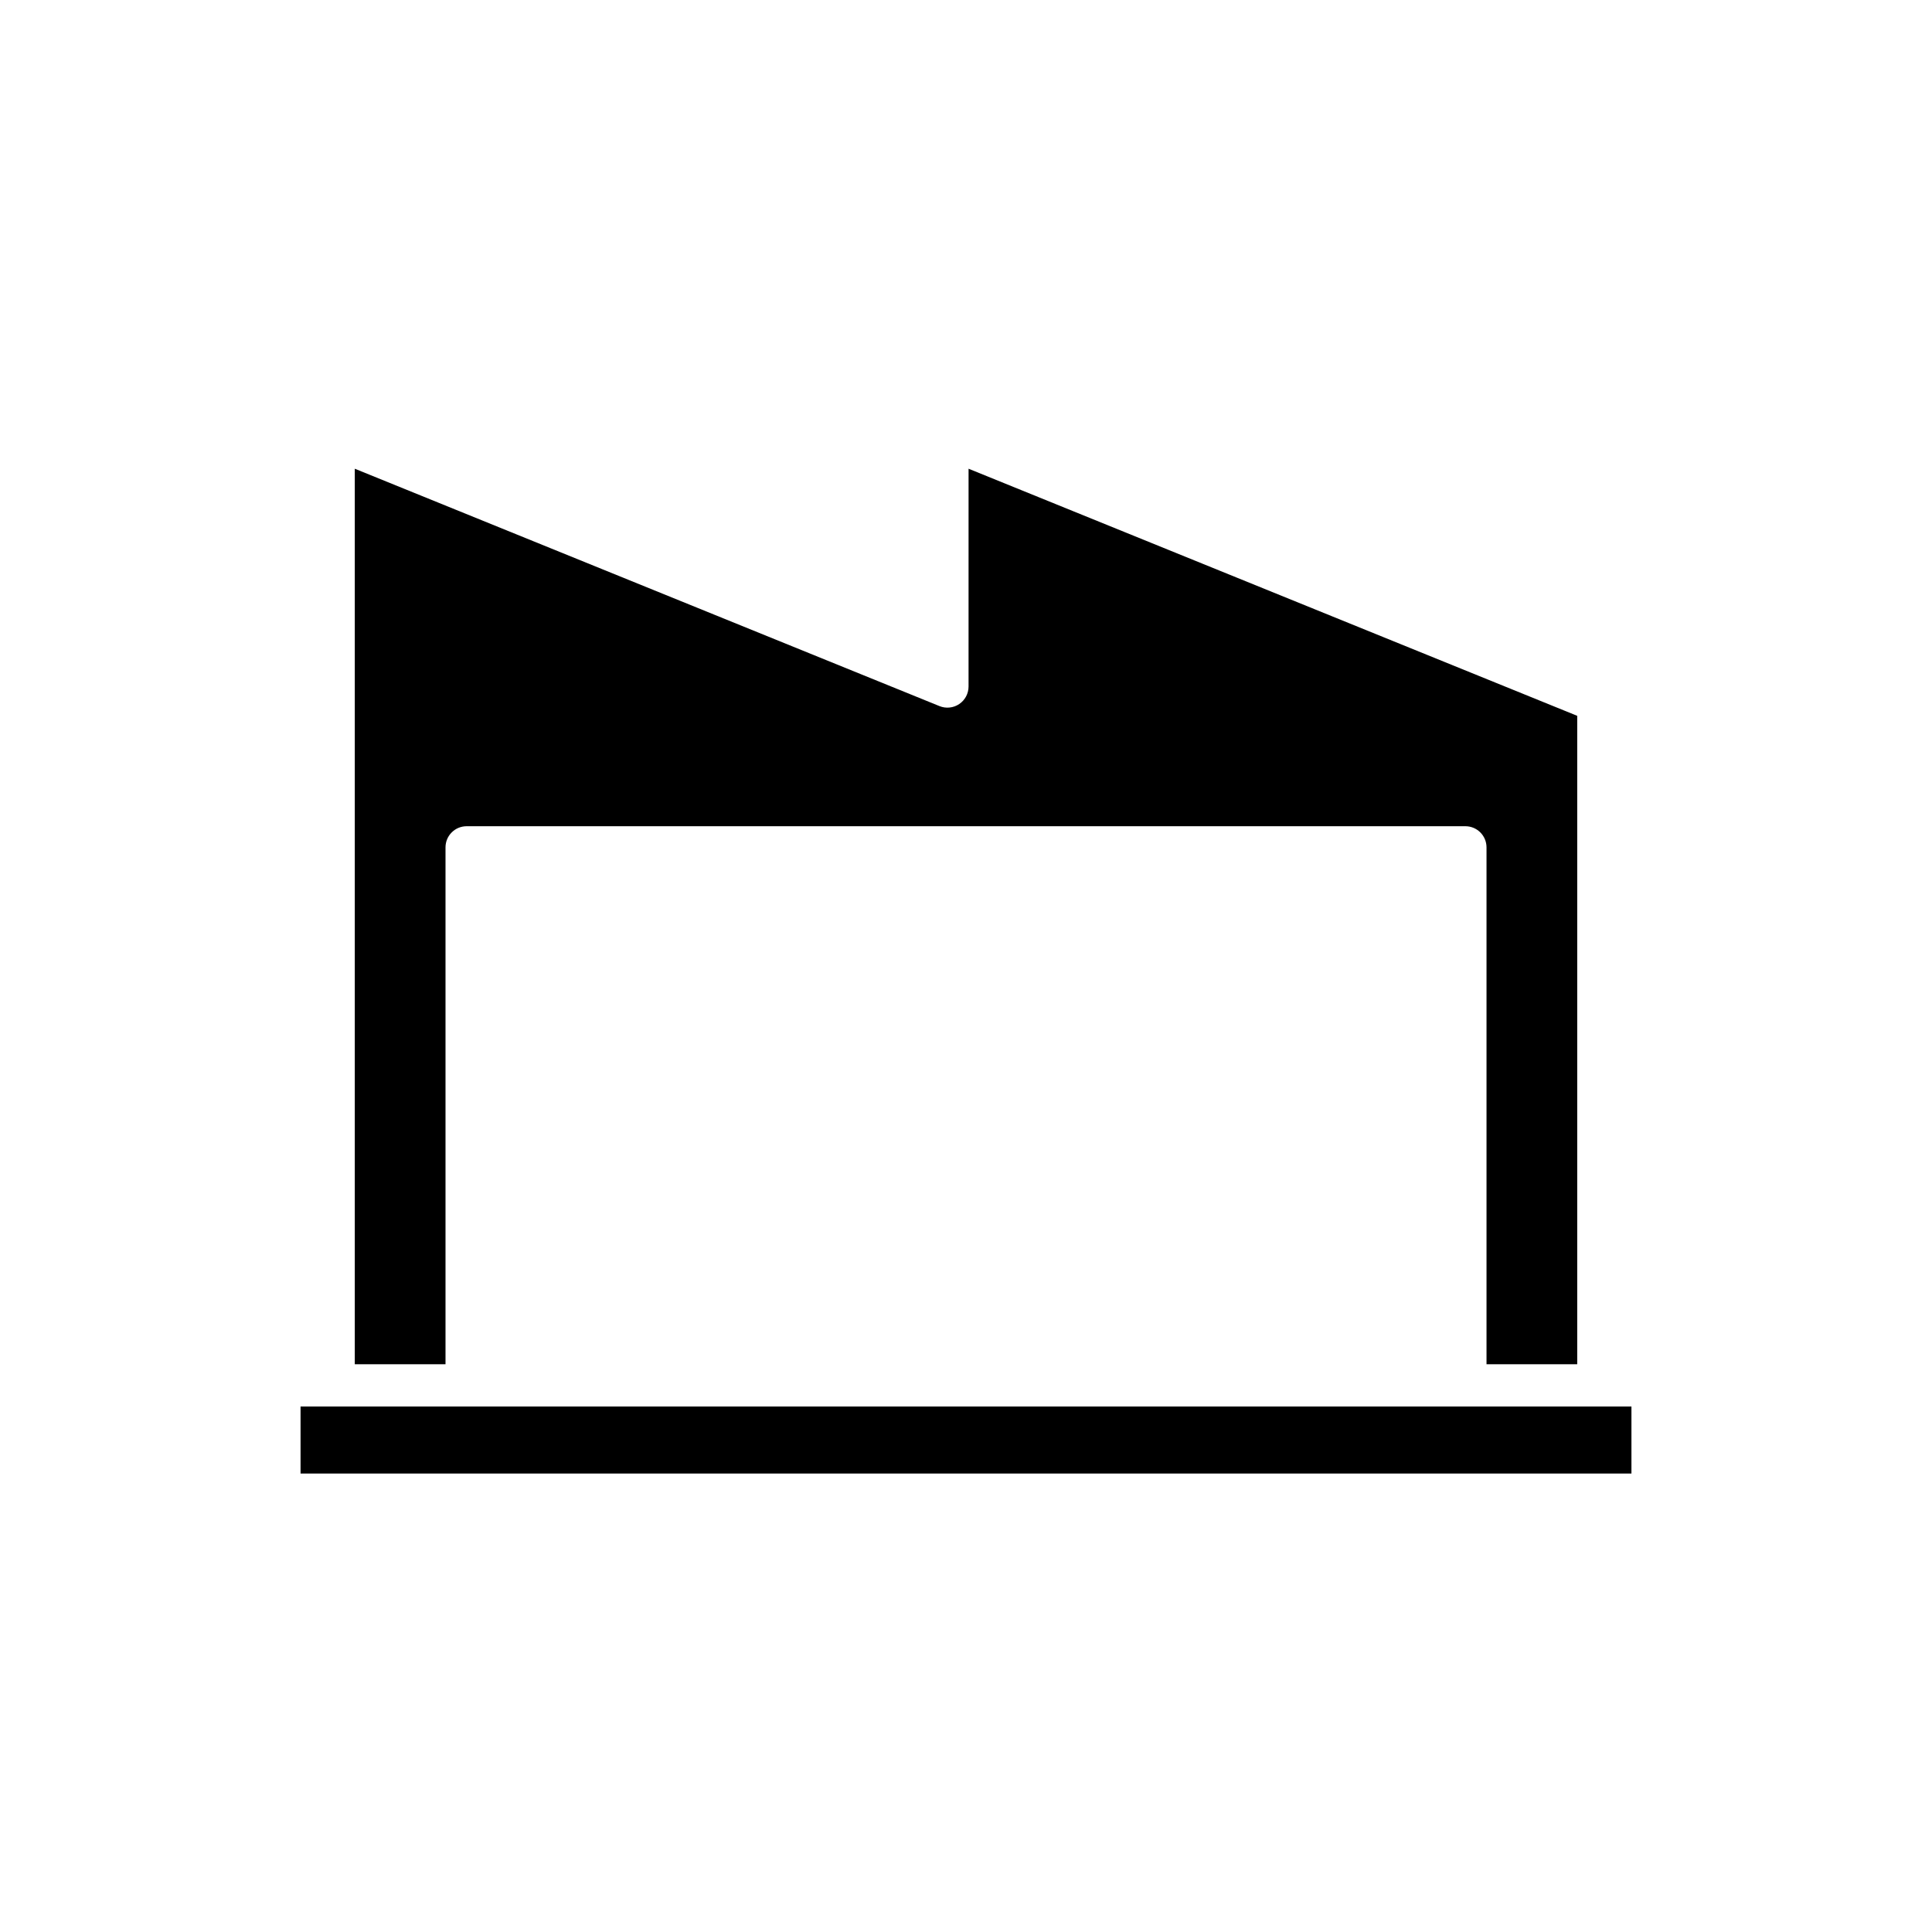
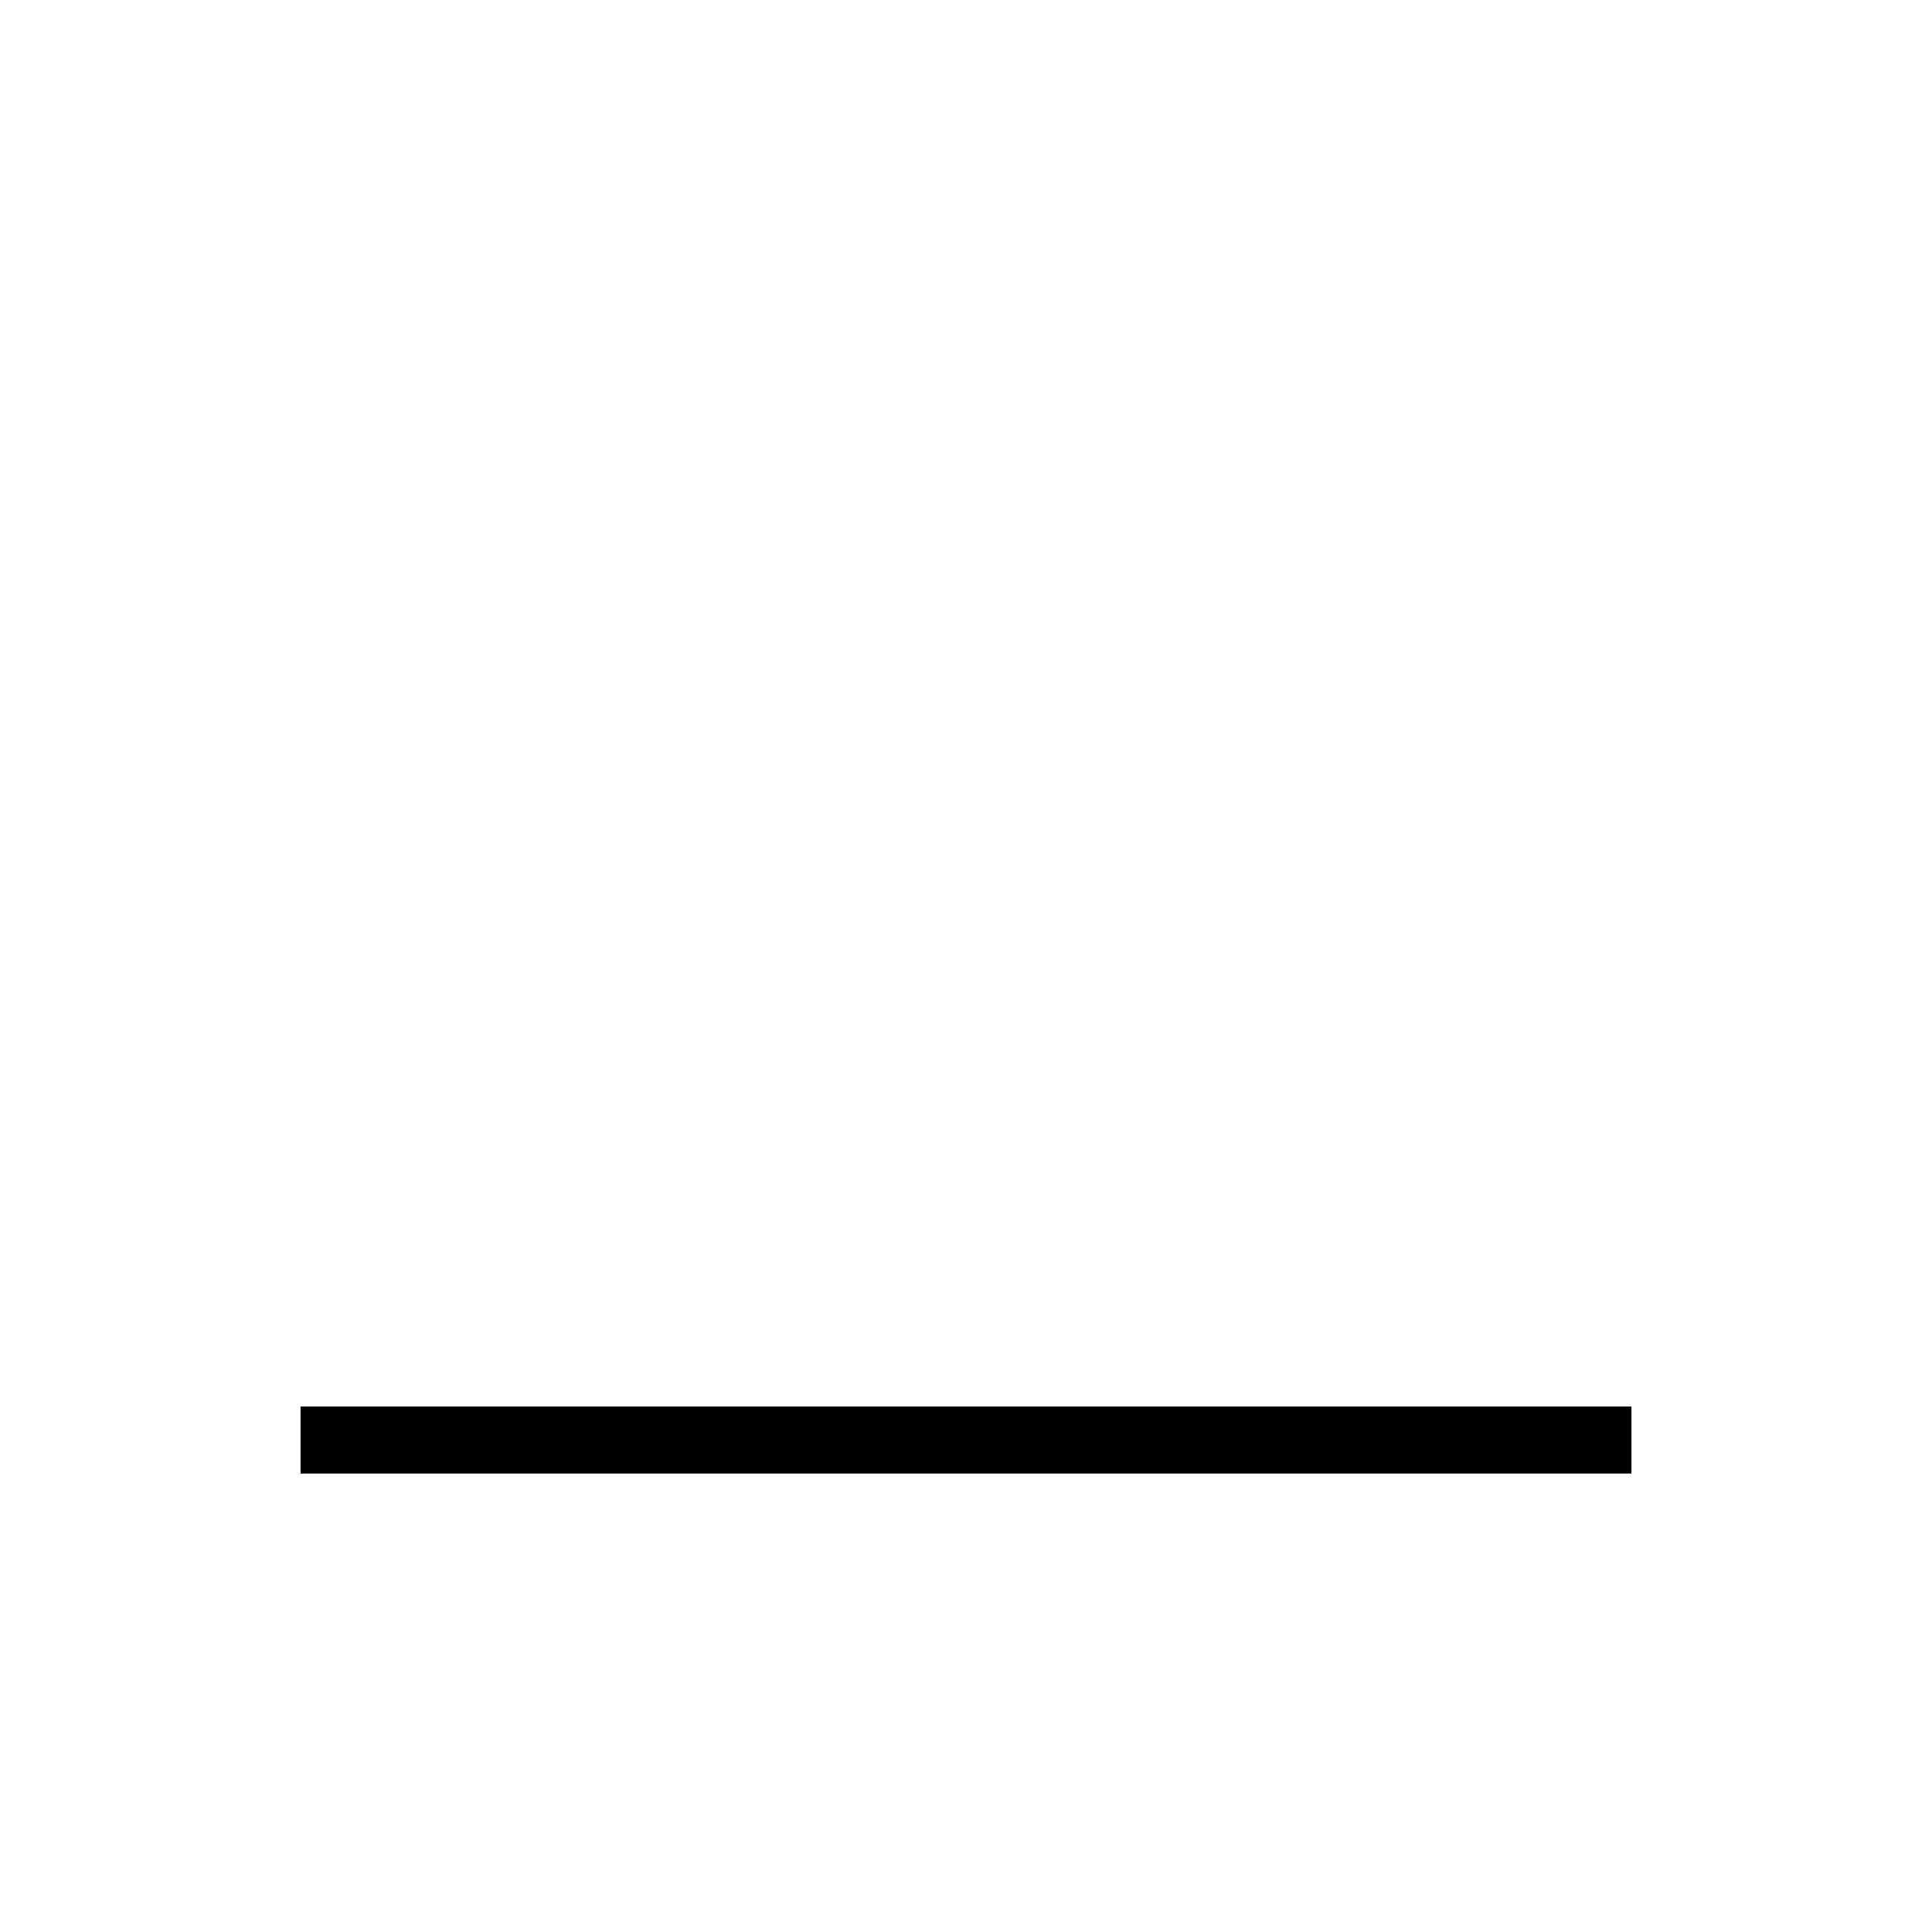
<svg xmlns="http://www.w3.org/2000/svg" fill="#000000" width="800px" height="800px" version="1.1" viewBox="144 144 512 512">
  <g>
-     <path d="m561.98 505.54v-171.84l-161.3-65.484-0.004 57.719c0 1.863-0.926 3.602-2.473 4.644s-3.512 1.242-5.231 0.543l-154.95-62.906v237.32h24.043v-136.98c0-3.09 2.508-5.598 5.598-5.598h264.68c3.09 0 5.598 2.508 5.598 5.598v136.98z" />
    <path d="m223.65 516.74h352.7v17.762h-352.7z" />
  </g>
</svg>